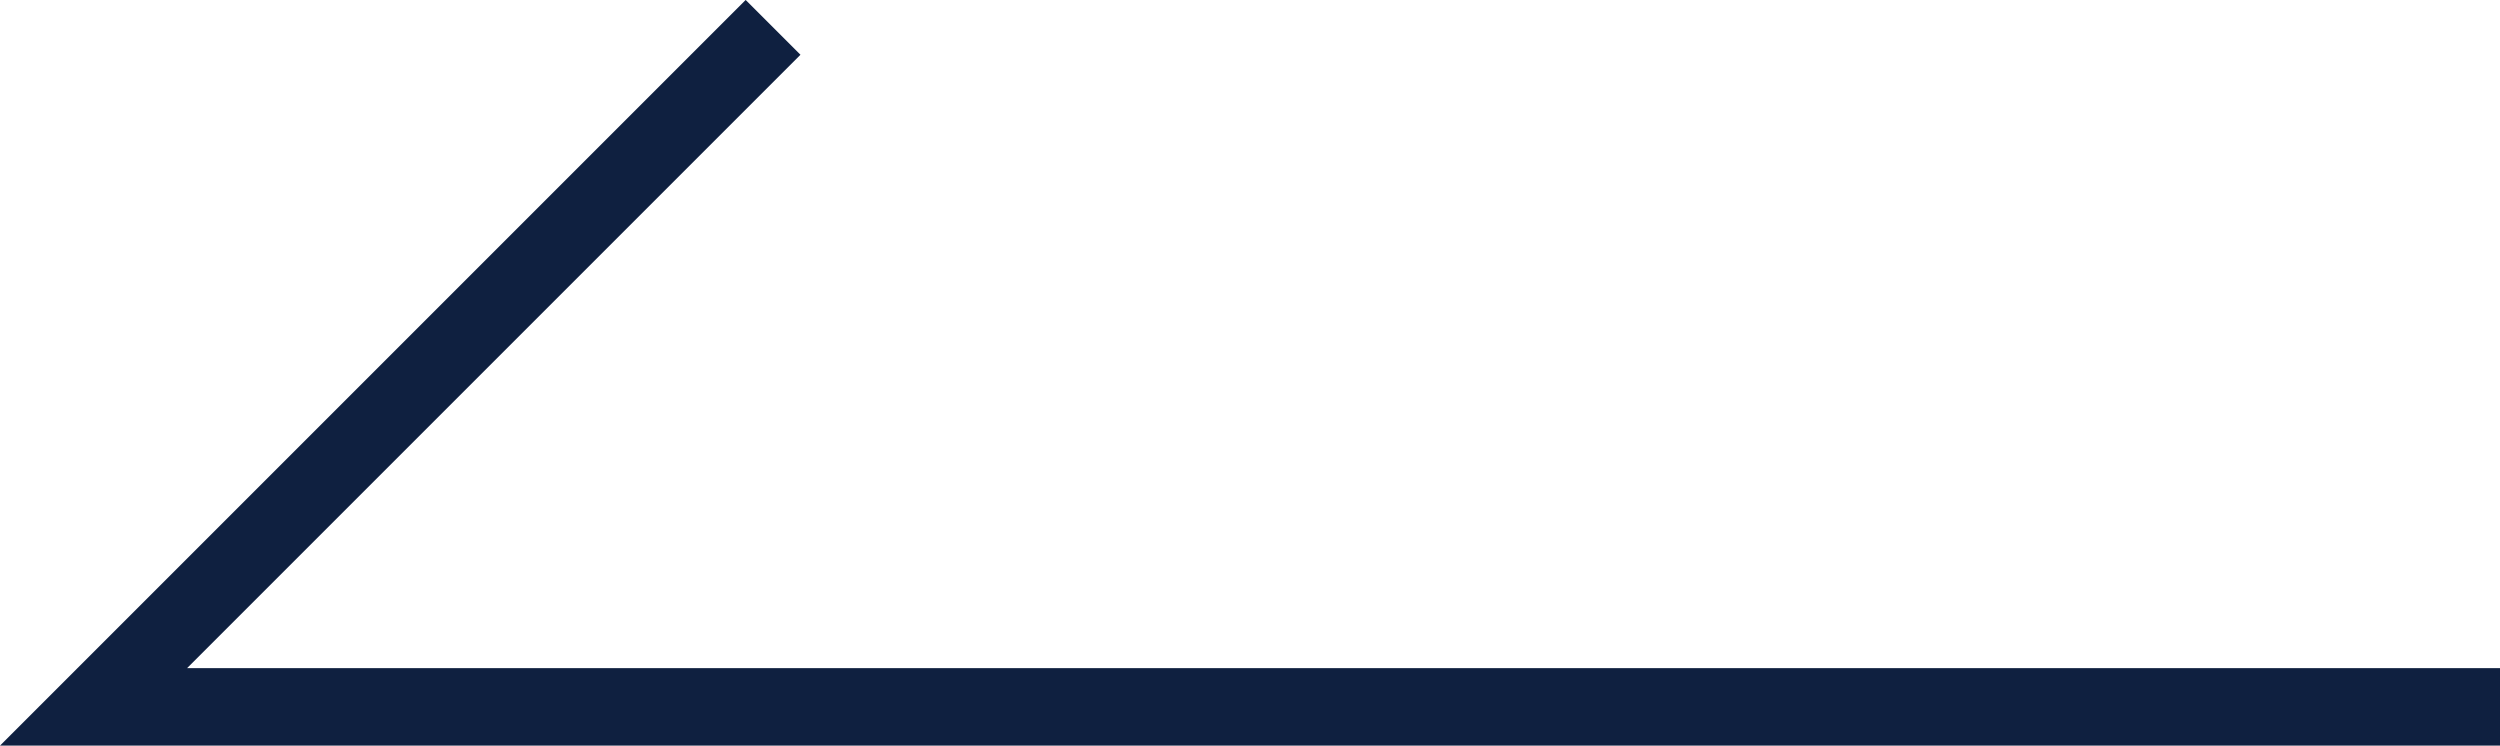
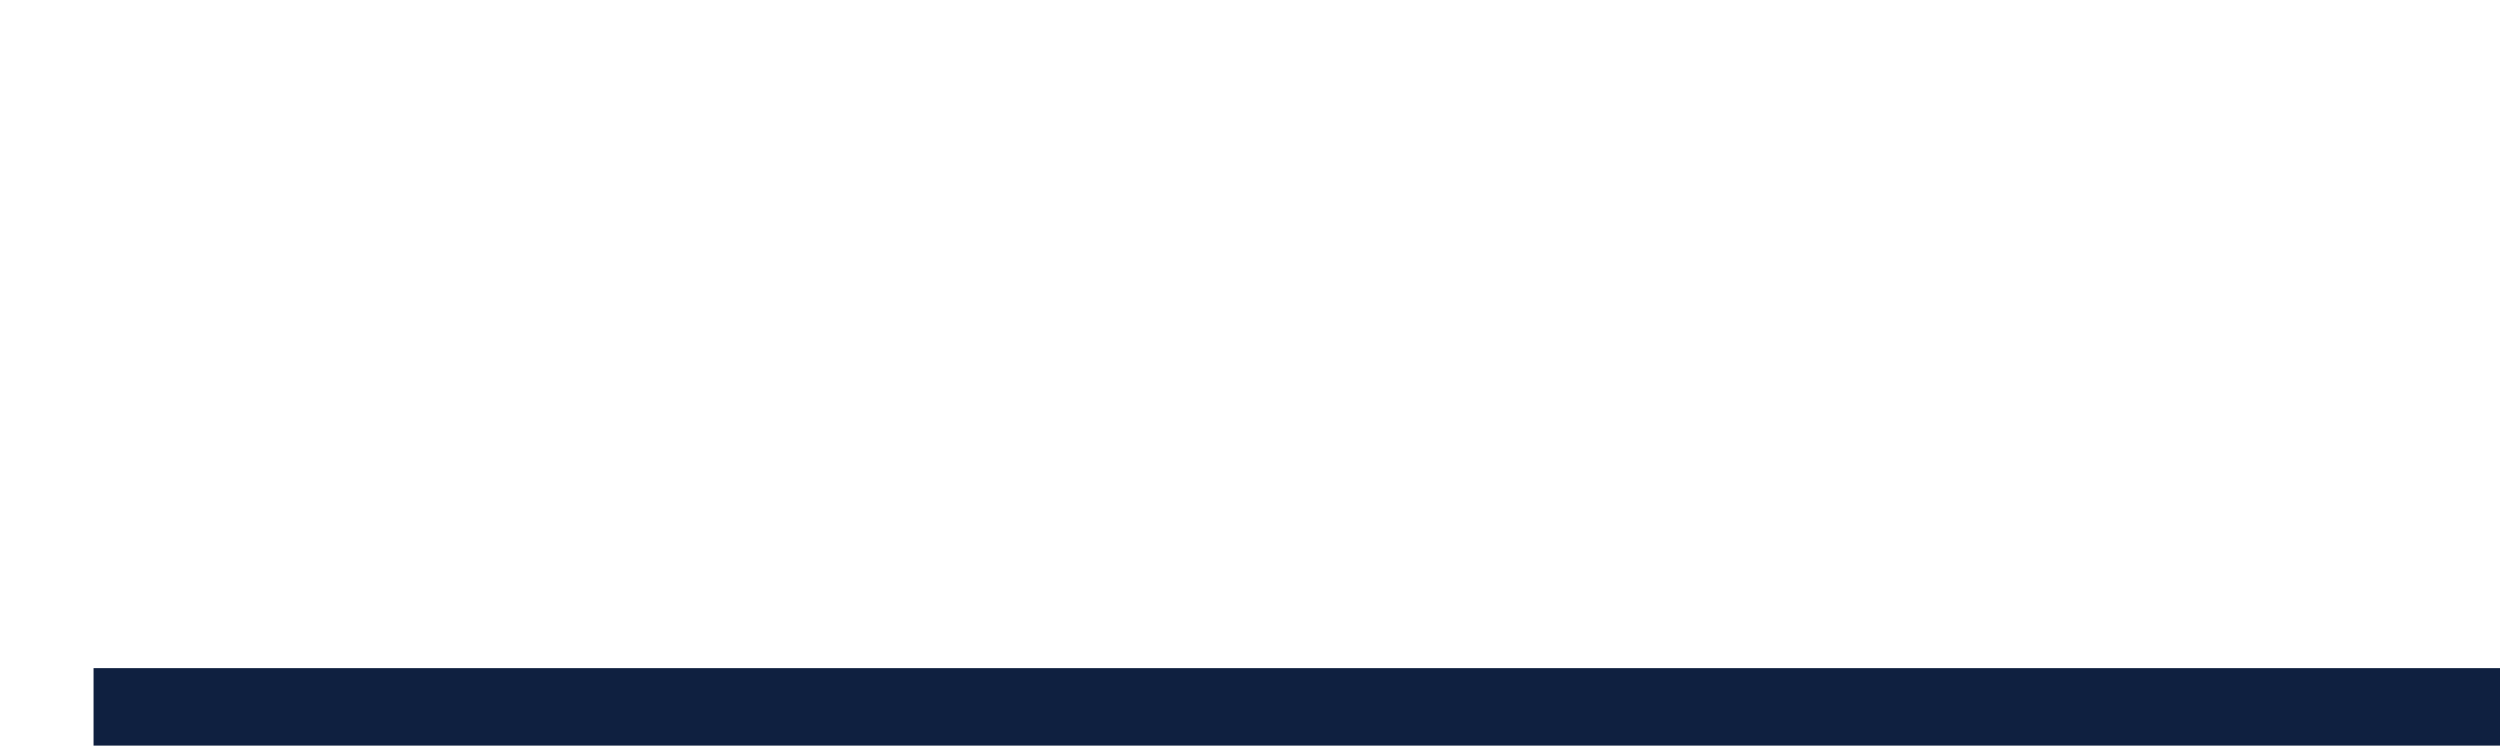
<svg xmlns="http://www.w3.org/2000/svg" width="32.255" height="9.62" viewBox="0 0 32.255 9.62">
-   <path id="Path_76" data-name="Path 76" d="M0,31.048V0L8.767,8.767" transform="translate(1.207 9.12) rotate(-90)" fill="none" stroke="#0f2040" stroke-width="1" />
+   <path id="Path_76" data-name="Path 76" d="M0,31.048V0" transform="translate(1.207 9.12) rotate(-90)" fill="none" stroke="#0f2040" stroke-width="1" />
</svg>